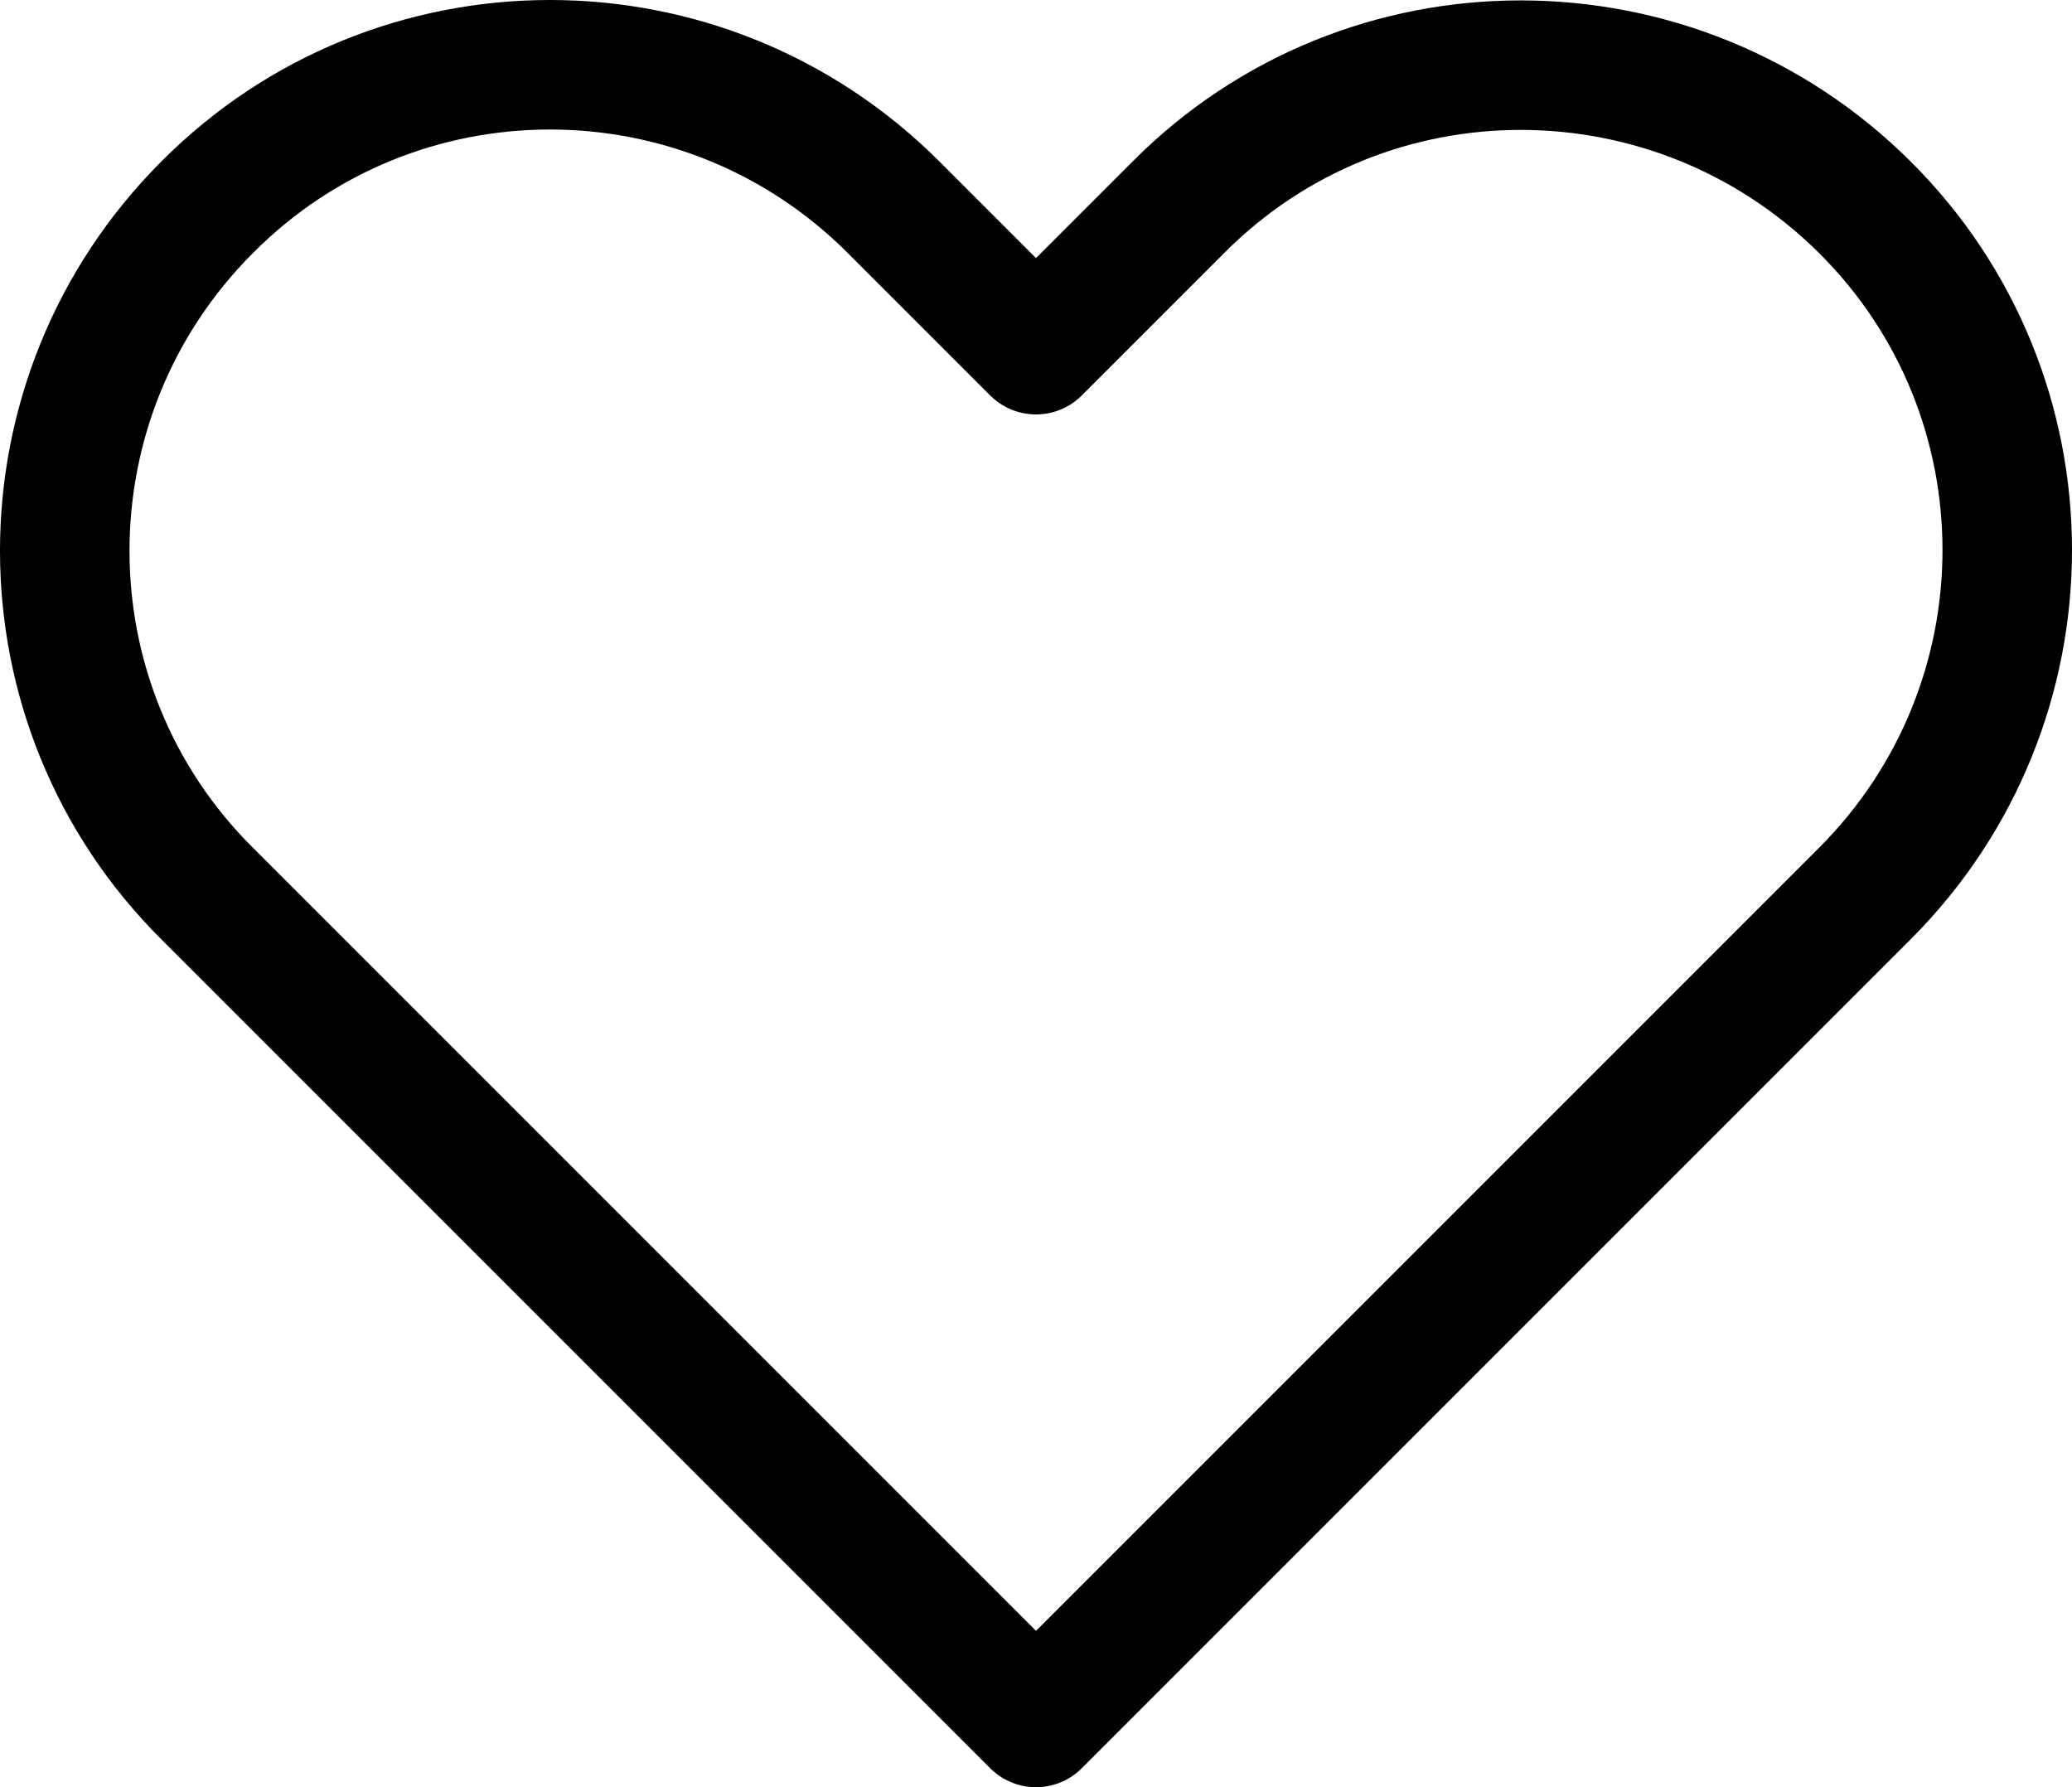
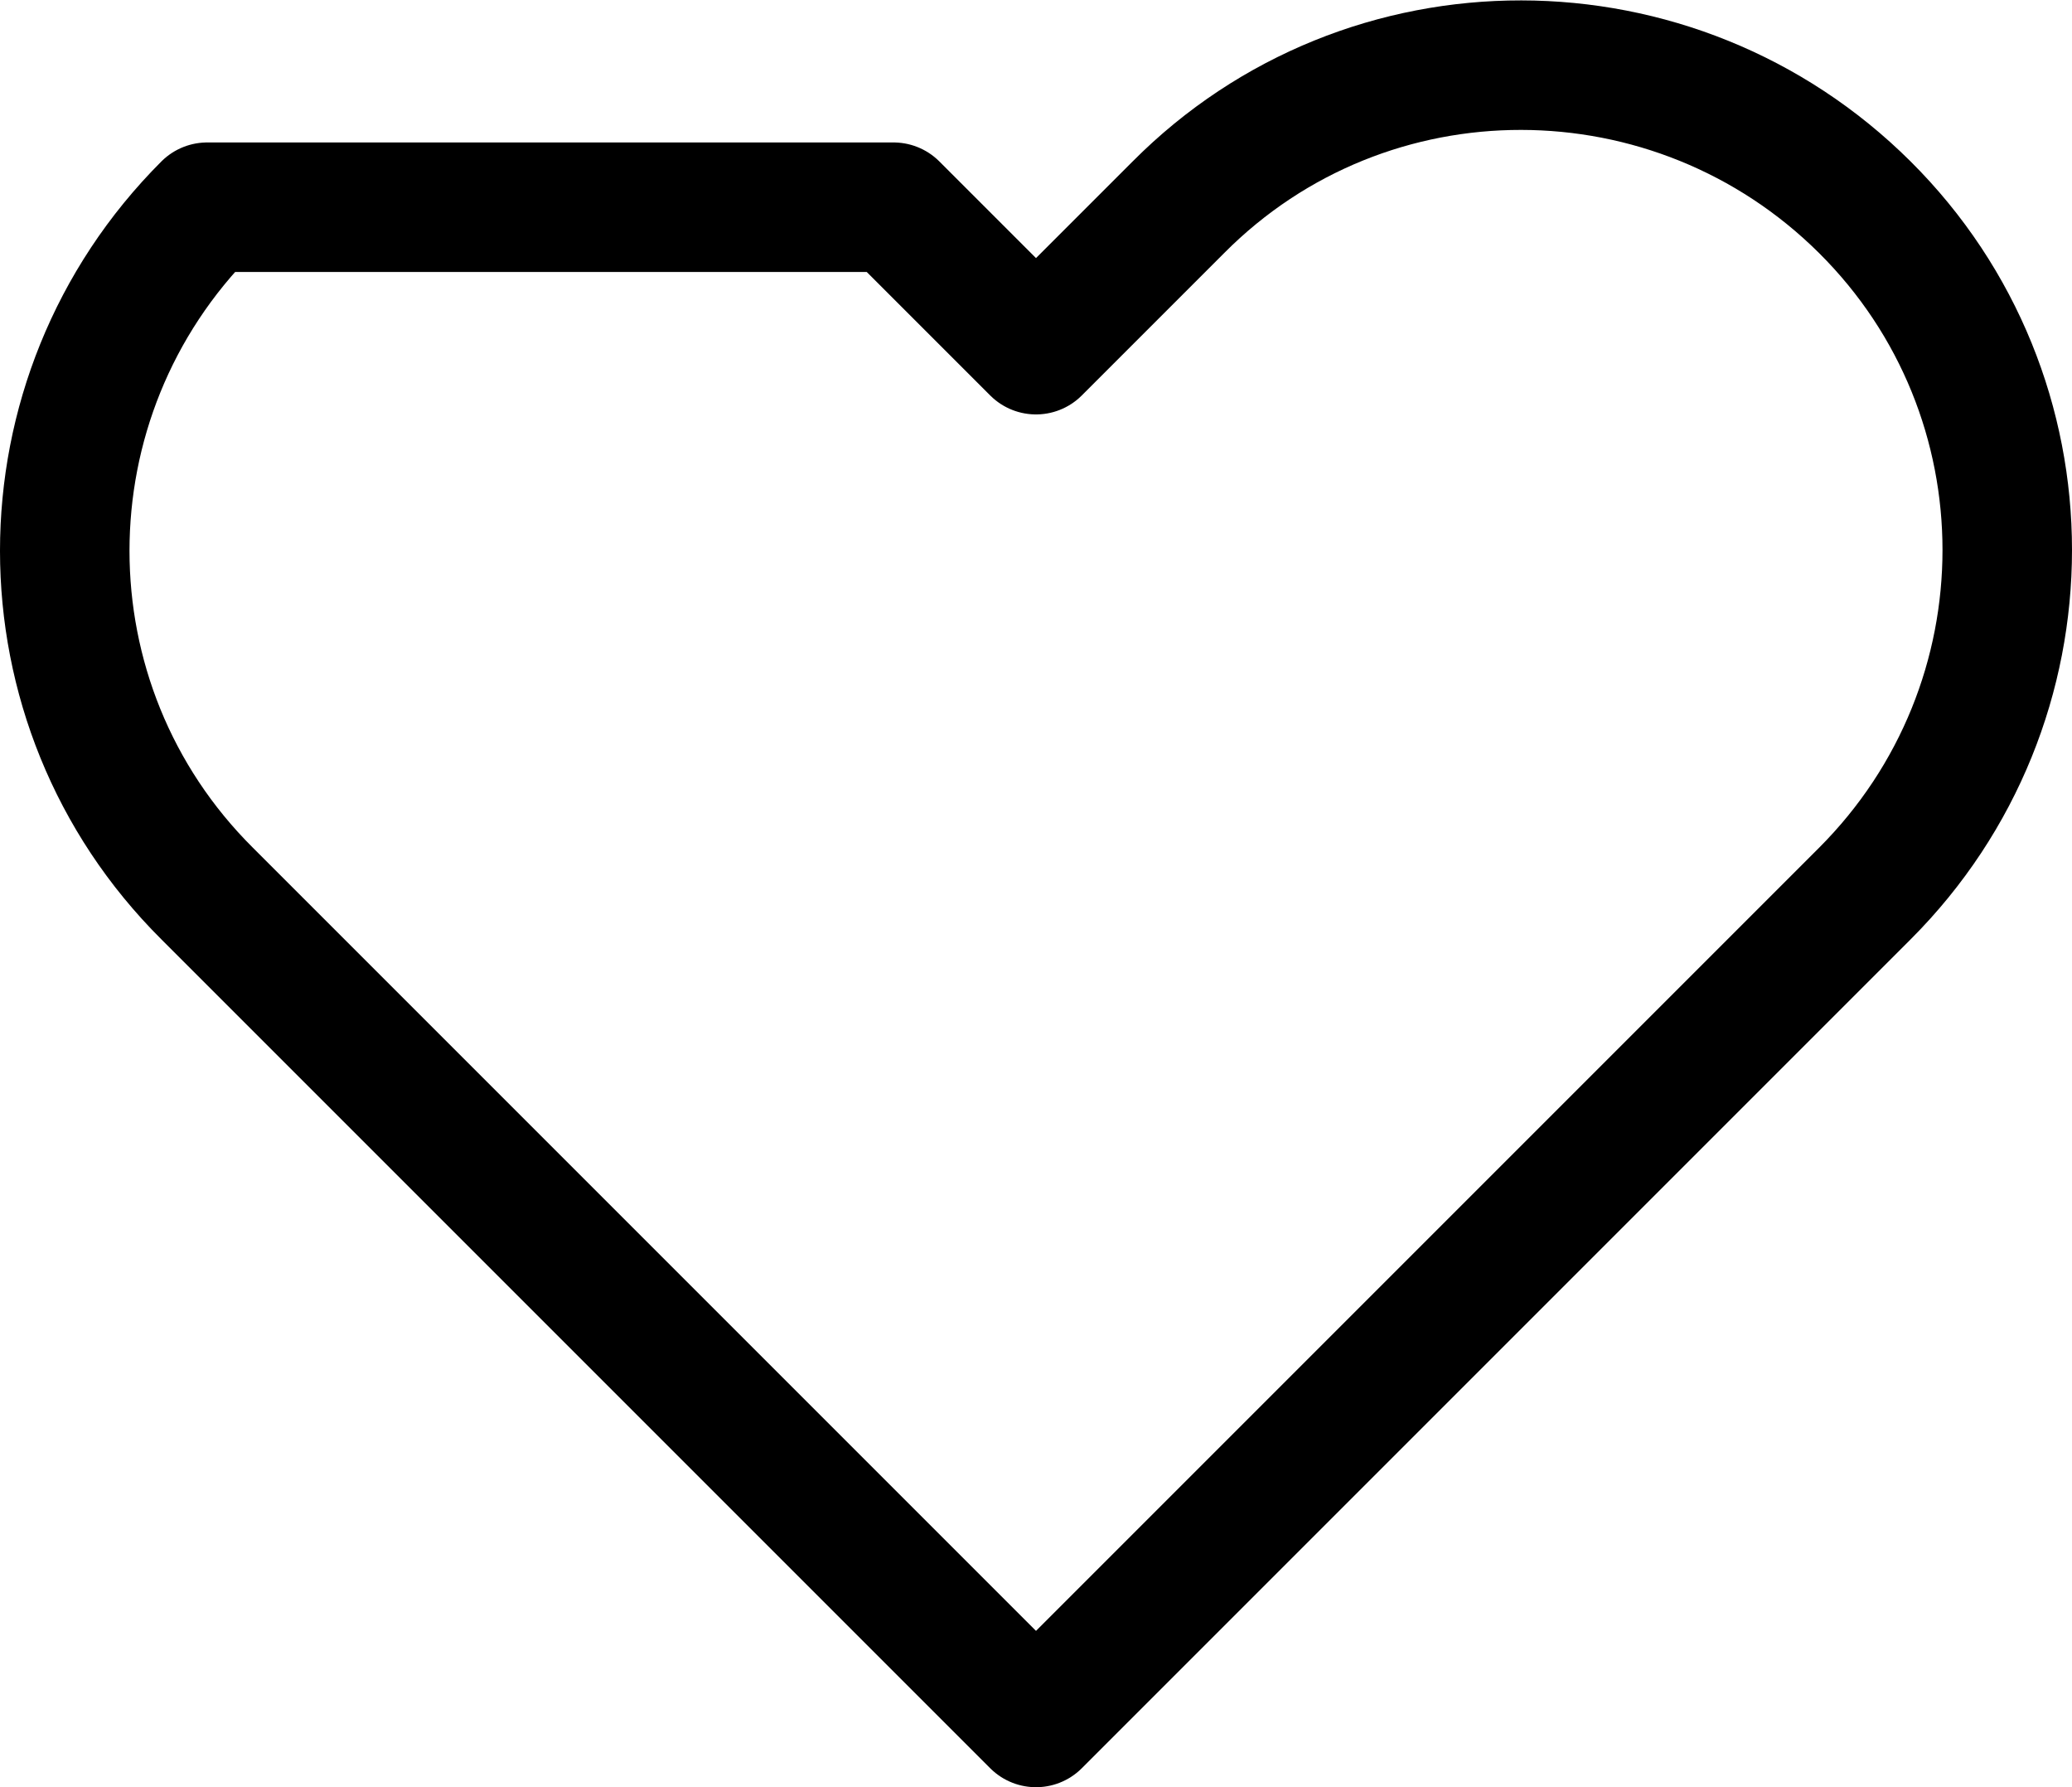
<svg xmlns="http://www.w3.org/2000/svg" id="Layer_2" data-name="Layer 2" viewBox="0 0 19.2 16.56">
  <defs>
    <style>
      .cls-1 {
        fill: none;
        stroke: #000;
        stroke-linecap: round;
        stroke-linejoin: round;
        stroke-width: 1.2px;
      }
    </style>
  </defs>
  <g id="Layer_1-2" data-name="Layer 1">
-     <path class="cls-1" d="M1.92,1.92c-1.76,1.76-1.76,4.61,0,6.36,0,0,0,0,0,0l7.68,7.68,7.68-7.68c1.76-1.76,1.76-4.61,0-6.36s-4.61-1.76-6.36,0h0l-1.32,1.32-1.32-1.32c-1.76-1.76-4.61-1.76-6.36,0,0,0,0,0,0,0Z" />
+     <path class="cls-1" d="M1.92,1.92c-1.76,1.76-1.76,4.61,0,6.36,0,0,0,0,0,0l7.68,7.68,7.68-7.68c1.76-1.76,1.76-4.61,0-6.36s-4.61-1.76-6.36,0h0l-1.32,1.32-1.32-1.32Z" />
  </g>
</svg>